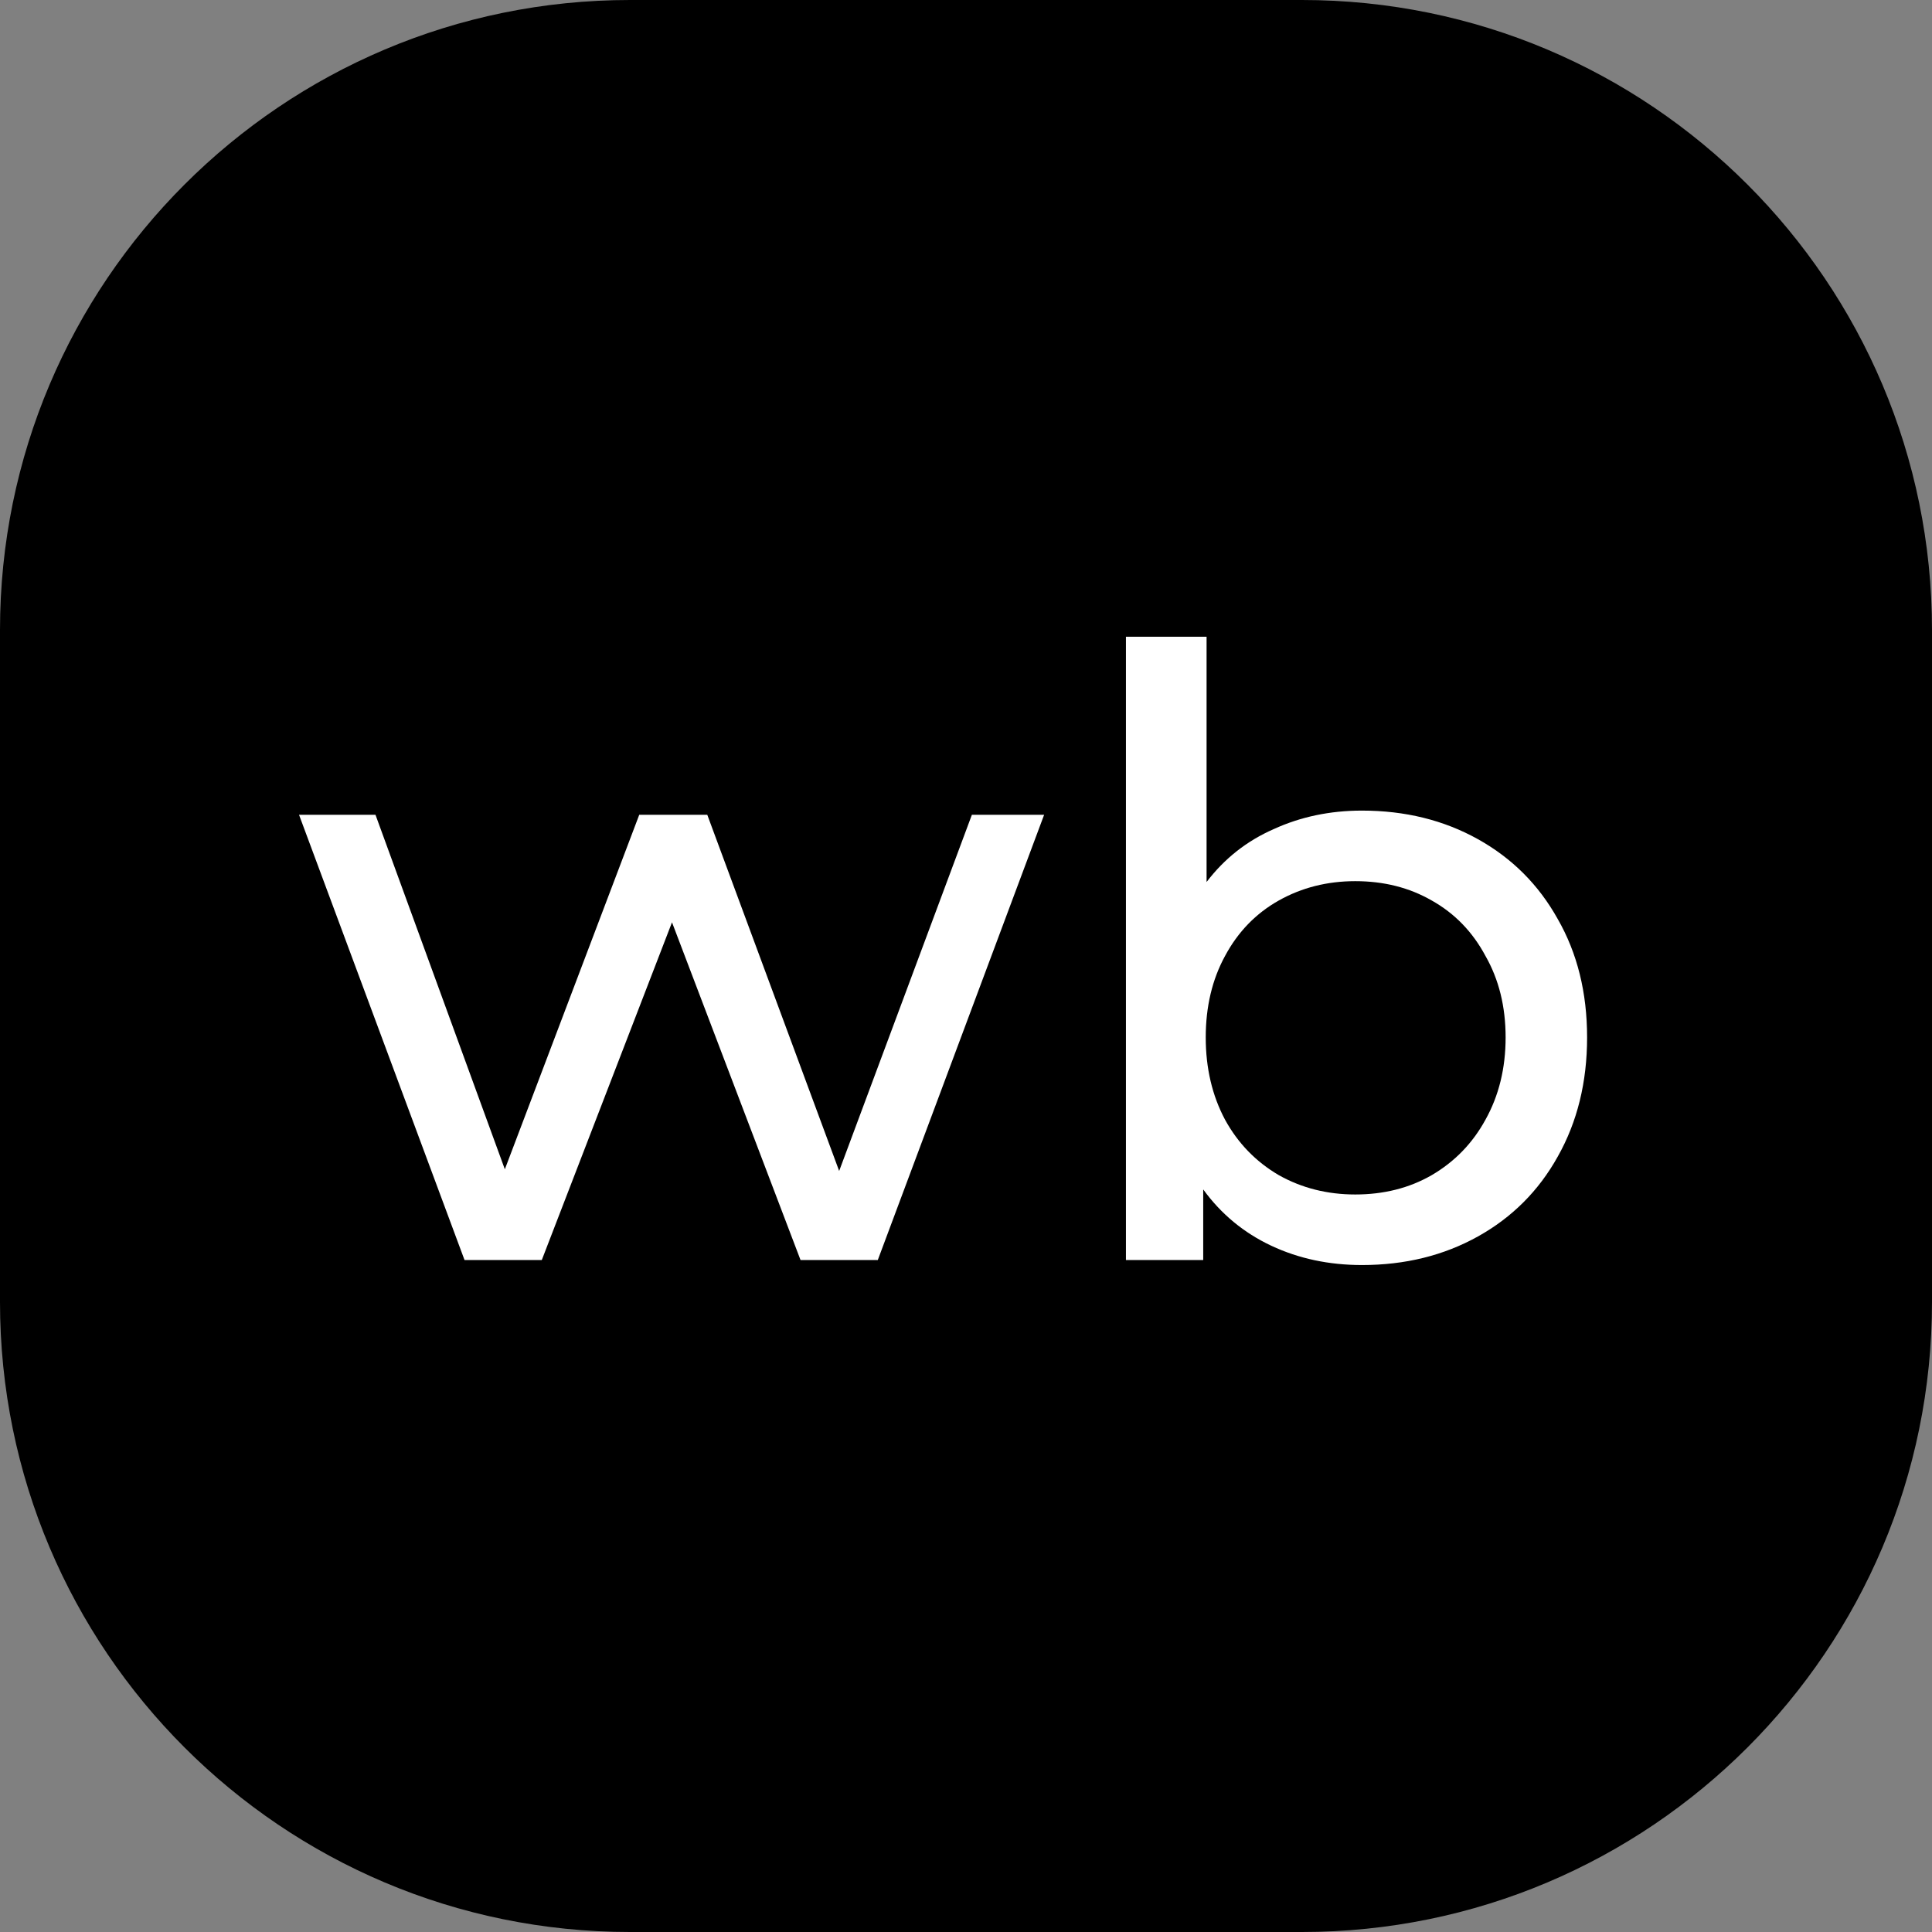
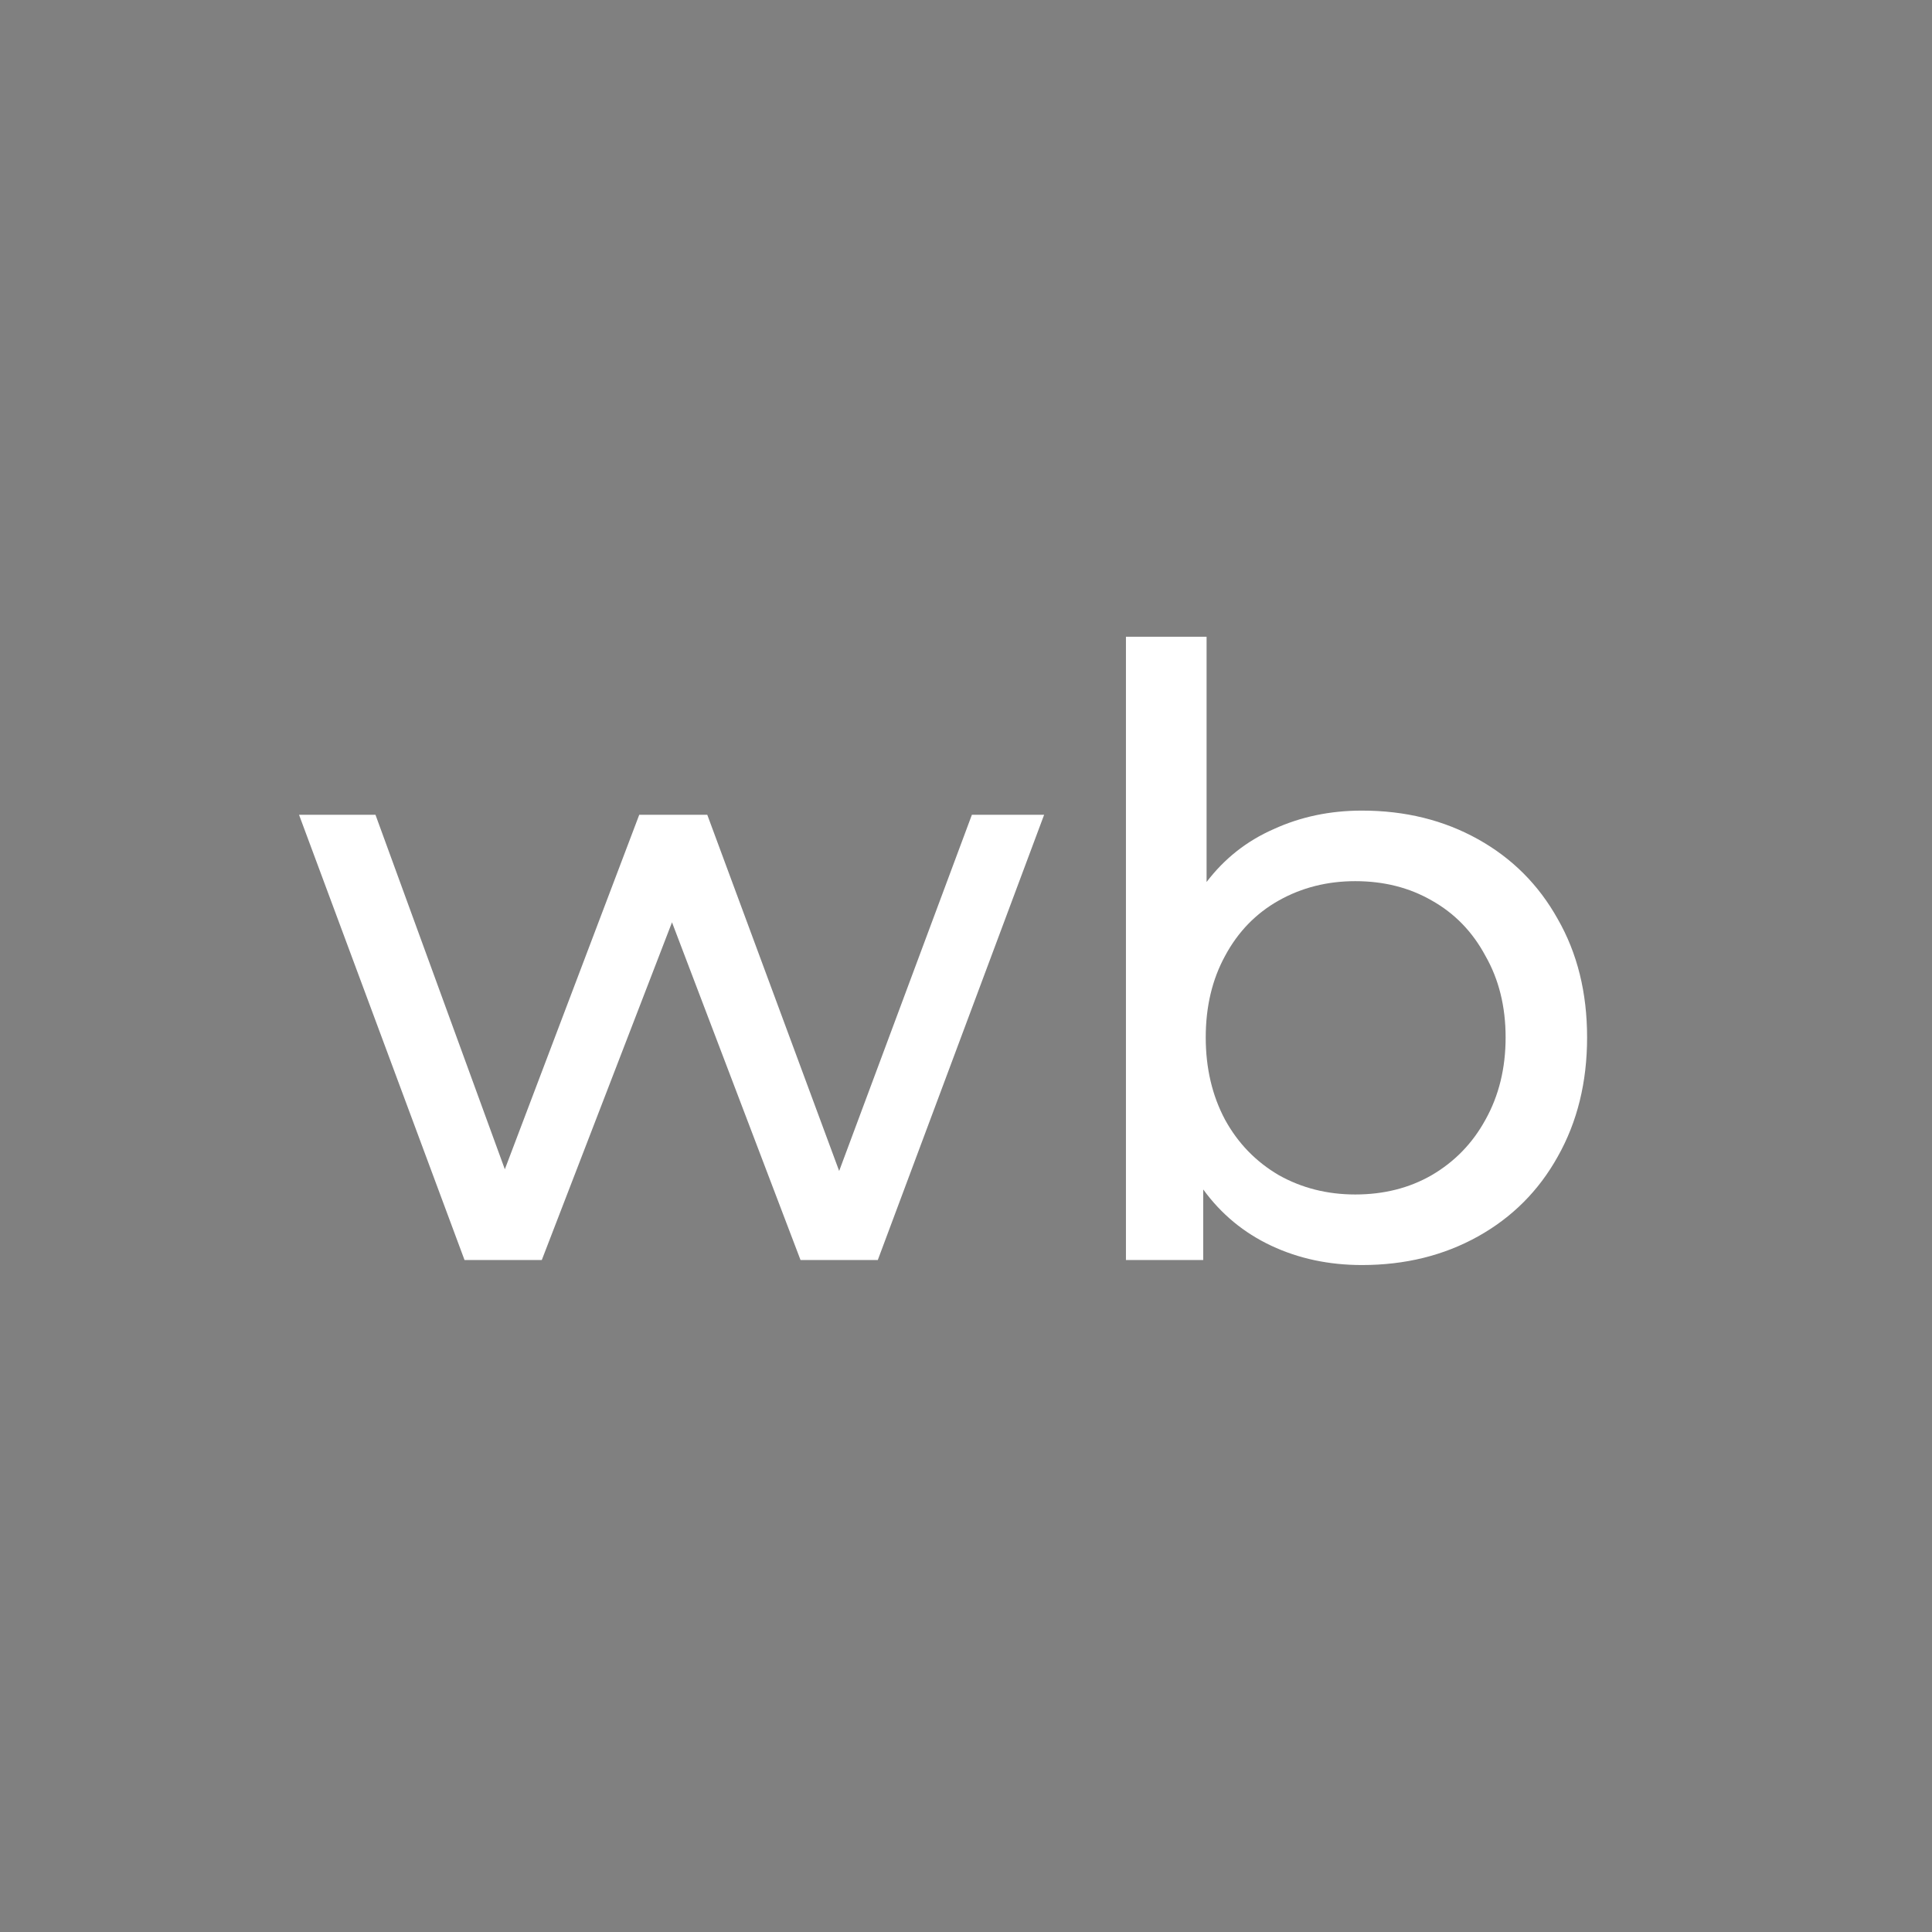
<svg xmlns="http://www.w3.org/2000/svg" width="46" height="46" viewBox="0 0 46 46" fill="none">
  <rect x="0" y="0" width="46" height="46" fill="#808080" stroke="none" />
-   <path d="M0 15C0 6.716 6.716 0 15 0H31C39.284 0 46 6.716 46 15V31C46 39.284 39.284 46 31 46H15C6.716 46 0 39.284 0 31V15Z" fill="black" />
  <path d="M24.86 19.4L20.9 30H19.06L16 21.96L12.9 30H11.06L7.12 19.4H8.94L12.02 27.84L15.22 19.4H16.84L19.98 27.88L23.14 19.4H24.86Z" fill="white" />
  <path d="M32.428 19.3C33.455 19.3 34.375 19.527 35.188 19.98C36.002 20.433 36.635 21.067 37.088 21.88C37.555 22.693 37.788 23.633 37.788 24.7C37.788 25.767 37.555 26.713 37.088 27.54C36.635 28.353 36.002 28.987 35.188 29.44C34.375 29.893 33.455 30.12 32.428 30.12C31.642 30.12 30.922 29.967 30.268 29.66C29.615 29.353 29.075 28.907 28.648 28.32V30H26.808V15.16H28.728V21C29.155 20.44 29.688 20.02 30.328 19.74C30.968 19.447 31.668 19.3 32.428 19.3ZM32.268 28.44C32.948 28.44 33.555 28.287 34.088 27.98C34.635 27.66 35.062 27.22 35.368 26.66C35.688 26.087 35.848 25.433 35.848 24.7C35.848 23.967 35.688 23.32 35.368 22.76C35.062 22.187 34.635 21.747 34.088 21.44C33.555 21.133 32.948 20.98 32.268 20.98C31.602 20.98 30.995 21.133 30.448 21.44C29.902 21.747 29.475 22.187 29.168 22.76C28.862 23.32 28.708 23.967 28.708 24.7C28.708 25.433 28.862 26.087 29.168 26.66C29.475 27.22 29.902 27.66 30.448 27.98C30.995 28.287 31.602 28.44 32.268 28.44Z" fill="white" />
</svg>